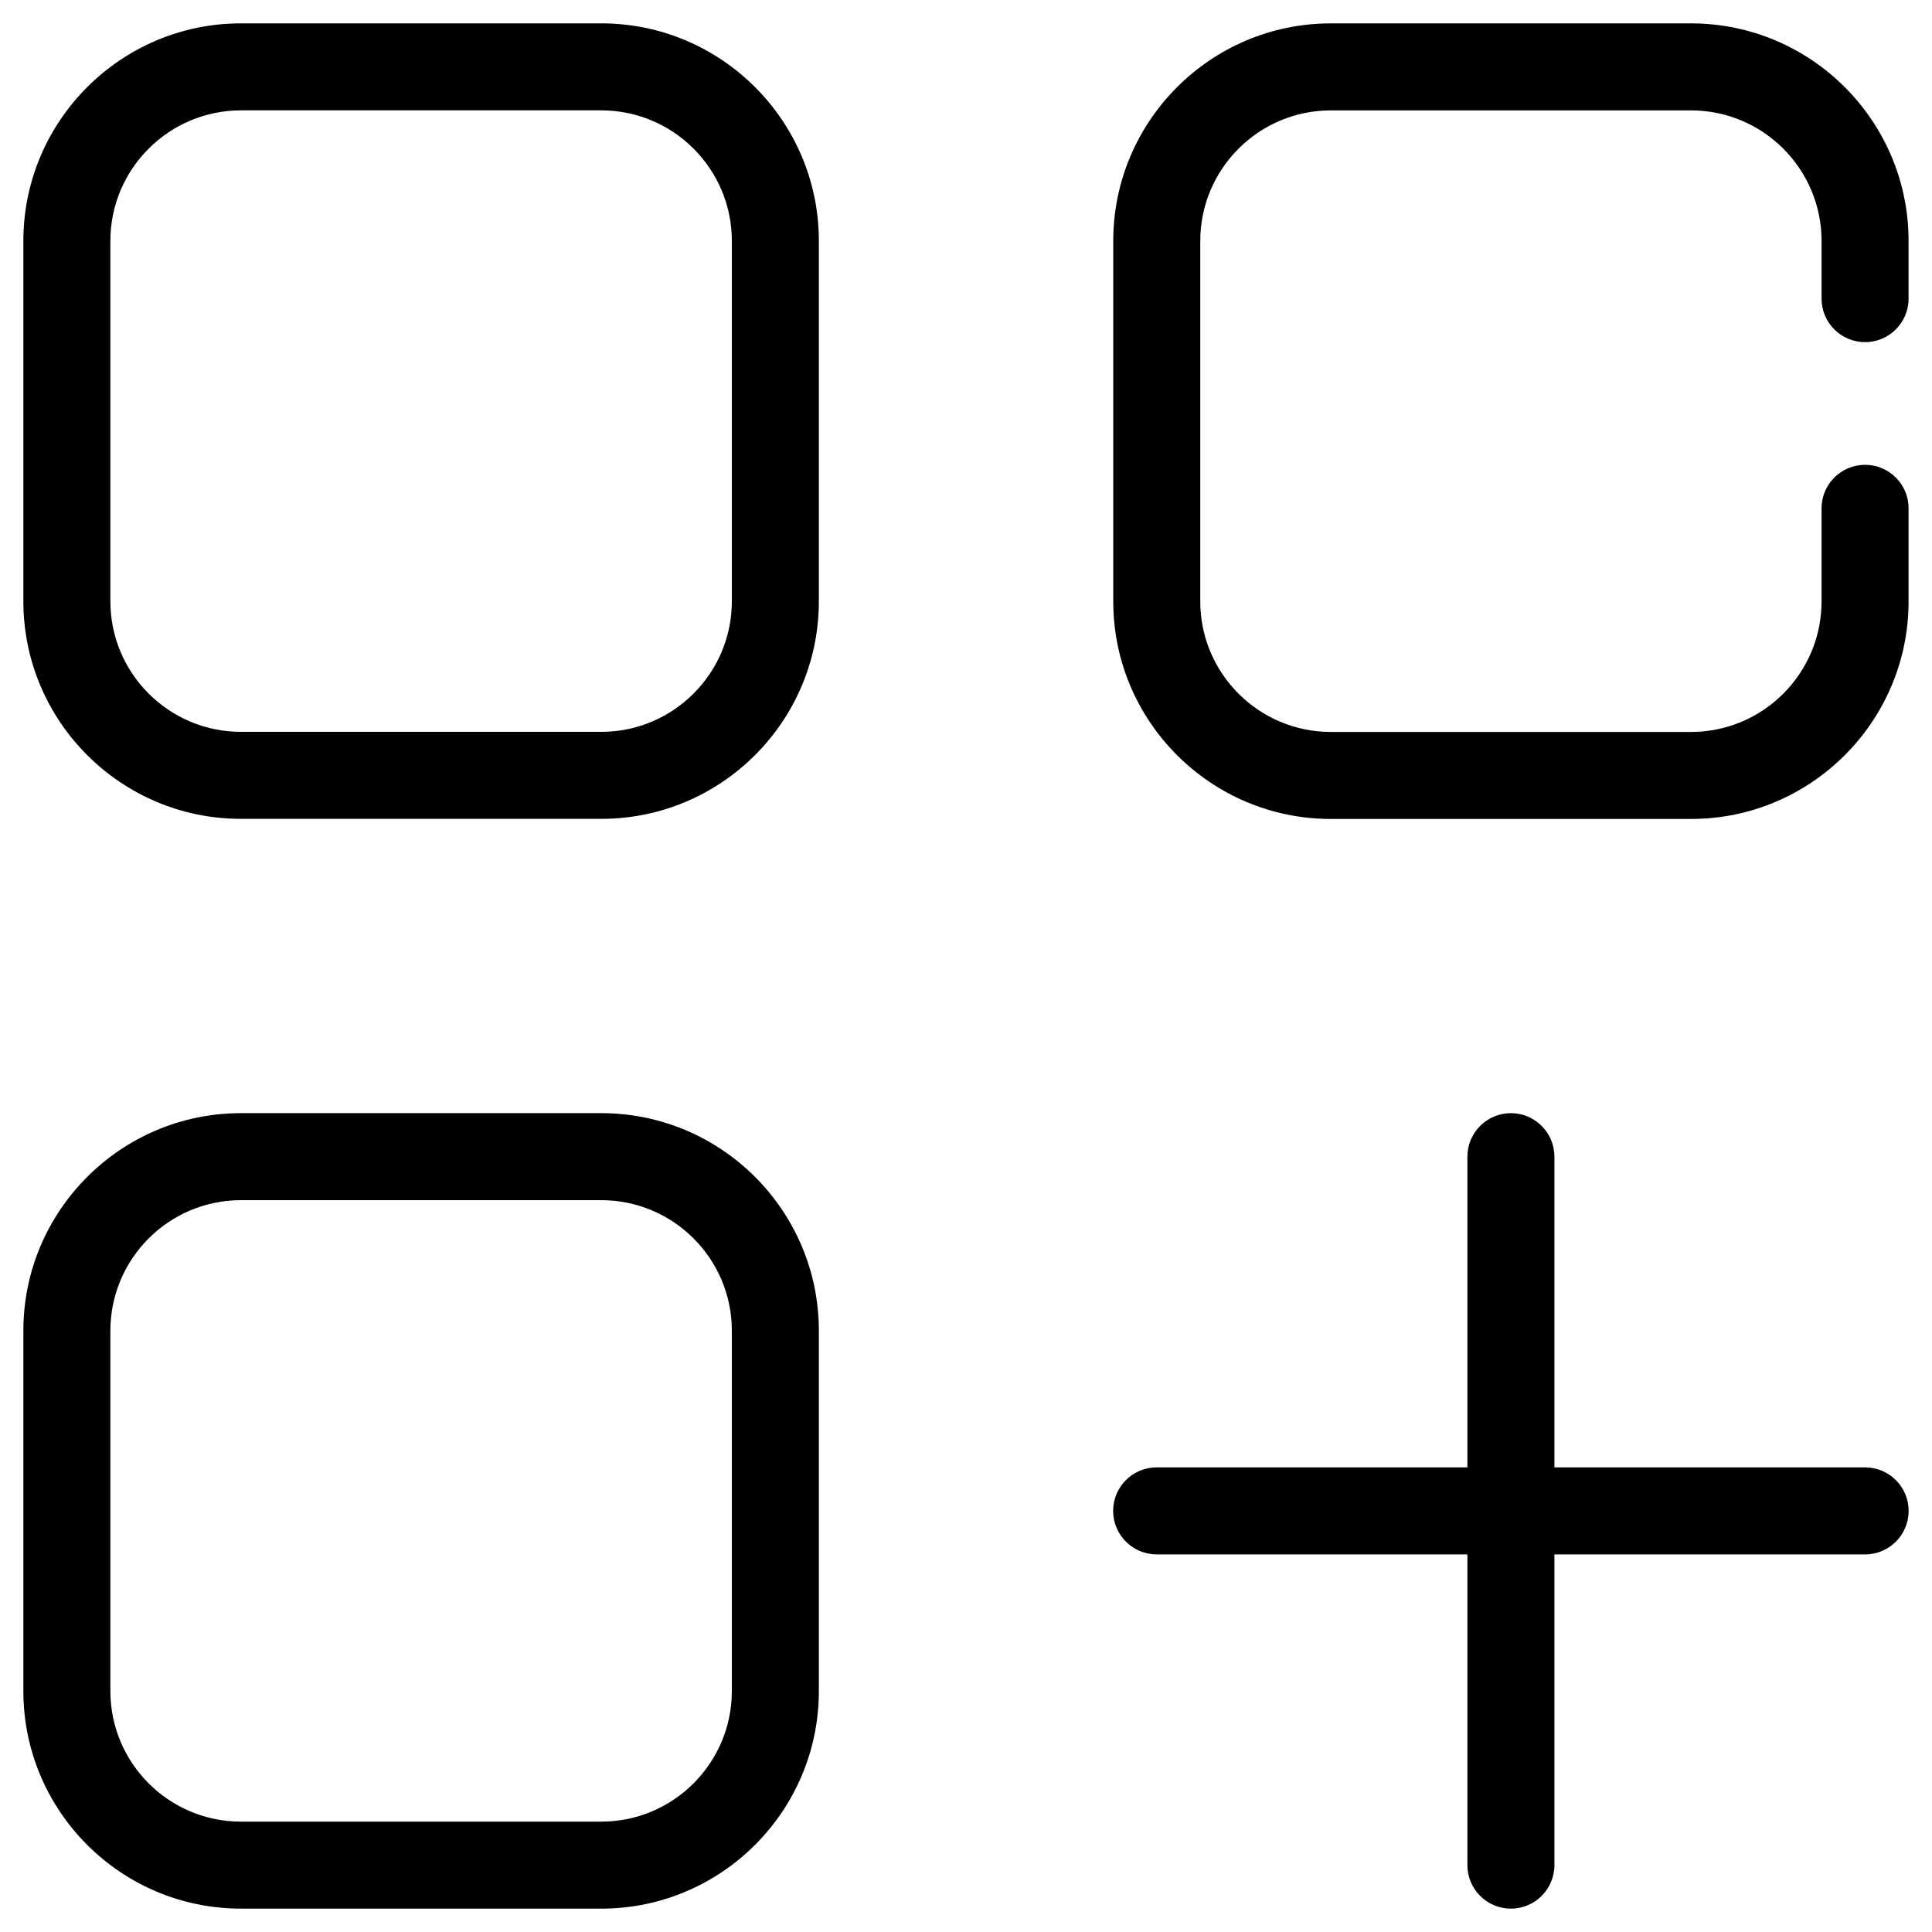
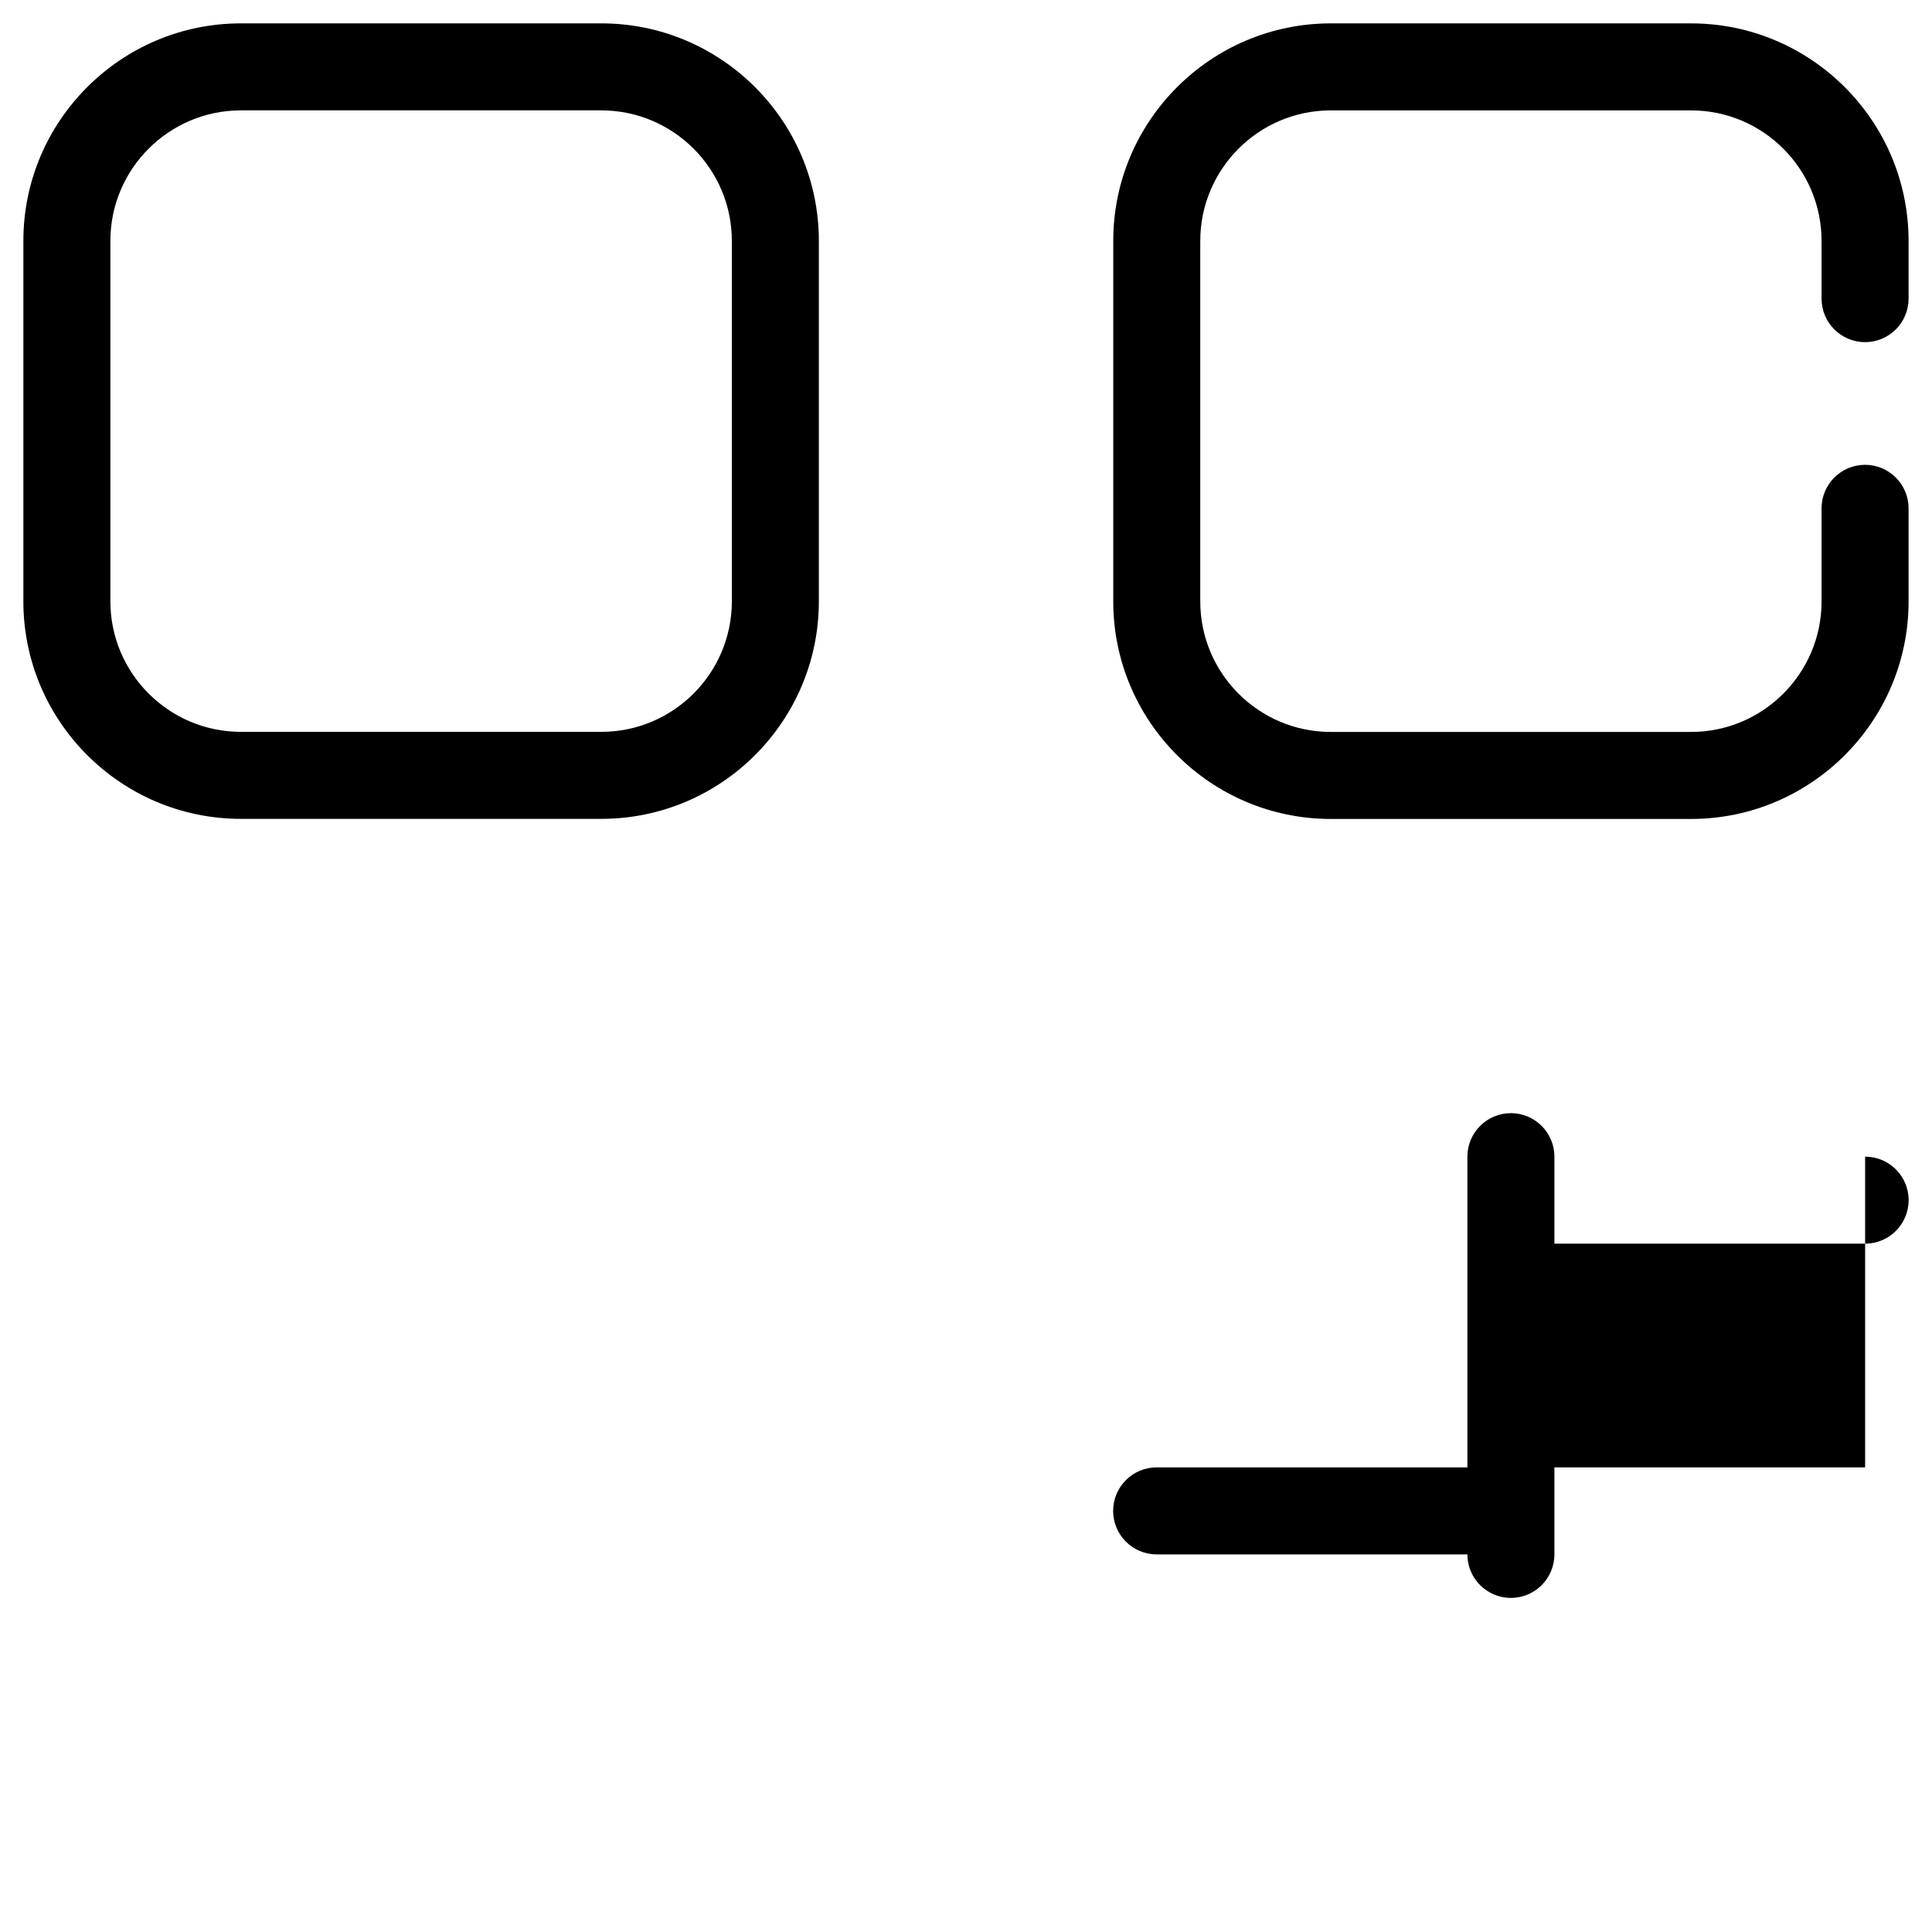
<svg xmlns="http://www.w3.org/2000/svg" enable-background="new 0 0 512 512" height="512" viewBox="0 0 512 512" width="512">
  <g id="_x37_6_Menu">
    <g>
      <path d="m352.672 217.032h95.472c31.789 0 57.648-25.859 57.648-57.648v-24.673c0-6.369-5.164-11.53-11.53-11.53s-11.53 5.161-11.53 11.53v24.673c0 19.073-15.515 34.589-34.589 34.589h-95.472c-19.073 0-34.589-15.515-34.589-34.589v-95.539c0-19.073 15.515-34.589 34.589-34.589h95.472c19.073 0 34.589 15.515 34.589 34.589v15.294c0 6.369 5.164 11.53 11.53 11.53s11.53-5.161 11.53-11.53v-15.294c0-31.789-25.859-57.648-57.648-57.648h-95.472c-31.789 0-57.648 25.859-57.648 57.648v95.539c.001 31.789 25.86 57.648 57.648 57.648z" />
      <path d="m63.841 217.005h95.517c31.789 0 57.648-25.859 57.648-57.648v-95.516c0-31.789-25.859-57.648-57.648-57.648h-95.517c-31.789 0-57.648 25.859-57.648 57.648v95.517c0 31.788 25.859 57.647 57.648 57.647zm-34.589-153.164c0-19.073 15.515-34.589 34.589-34.589h95.517c19.073 0 34.589 15.515 34.589 34.589v95.517c0 19.073-15.515 34.589-34.589 34.589h-95.517c-19.073 0-34.589-15.515-34.589-34.589z" />
-       <path d="m63.841 505.807h95.517c31.789 0 57.648-25.859 57.648-57.648v-95.513c0-31.789-25.859-57.648-57.648-57.648h-95.517c-31.789 0-57.648 25.859-57.648 57.648v95.513c0 31.789 25.859 57.648 57.648 57.648zm-34.589-153.161c0-19.073 15.515-34.589 34.589-34.589h95.517c19.073 0 34.589 15.515 34.589 34.589v95.513c0 19.073-15.515 34.589-34.589 34.589h-95.517c-19.073 0-34.589-15.515-34.589-34.589z" />
-       <path d="m494.277 388.871h-82.343v-82.343c0-6.369-5.164-11.53-11.53-11.53-6.365 0-11.53 5.16-11.53 11.53v82.343h-82.351c-6.365 0-11.53 5.161-11.53 11.53s5.164 11.53 11.53 11.53h82.351v82.347c0 6.369 5.164 11.53 11.53 11.53 6.365 0 11.53-5.161 11.53-11.53v-82.348h82.343c6.365 0 11.53-5.161 11.53-11.53s-5.165-11.529-11.53-11.529z" />
+       <path d="m494.277 388.871h-82.343v-82.343c0-6.369-5.164-11.53-11.53-11.53-6.365 0-11.53 5.16-11.53 11.53v82.343h-82.351c-6.365 0-11.53 5.161-11.53 11.53s5.164 11.53 11.53 11.53h82.351c0 6.369 5.164 11.53 11.53 11.53 6.365 0 11.53-5.161 11.53-11.53v-82.348h82.343c6.365 0 11.53-5.161 11.53-11.53s-5.165-11.529-11.53-11.529z" />
    </g>
  </g>
</svg>